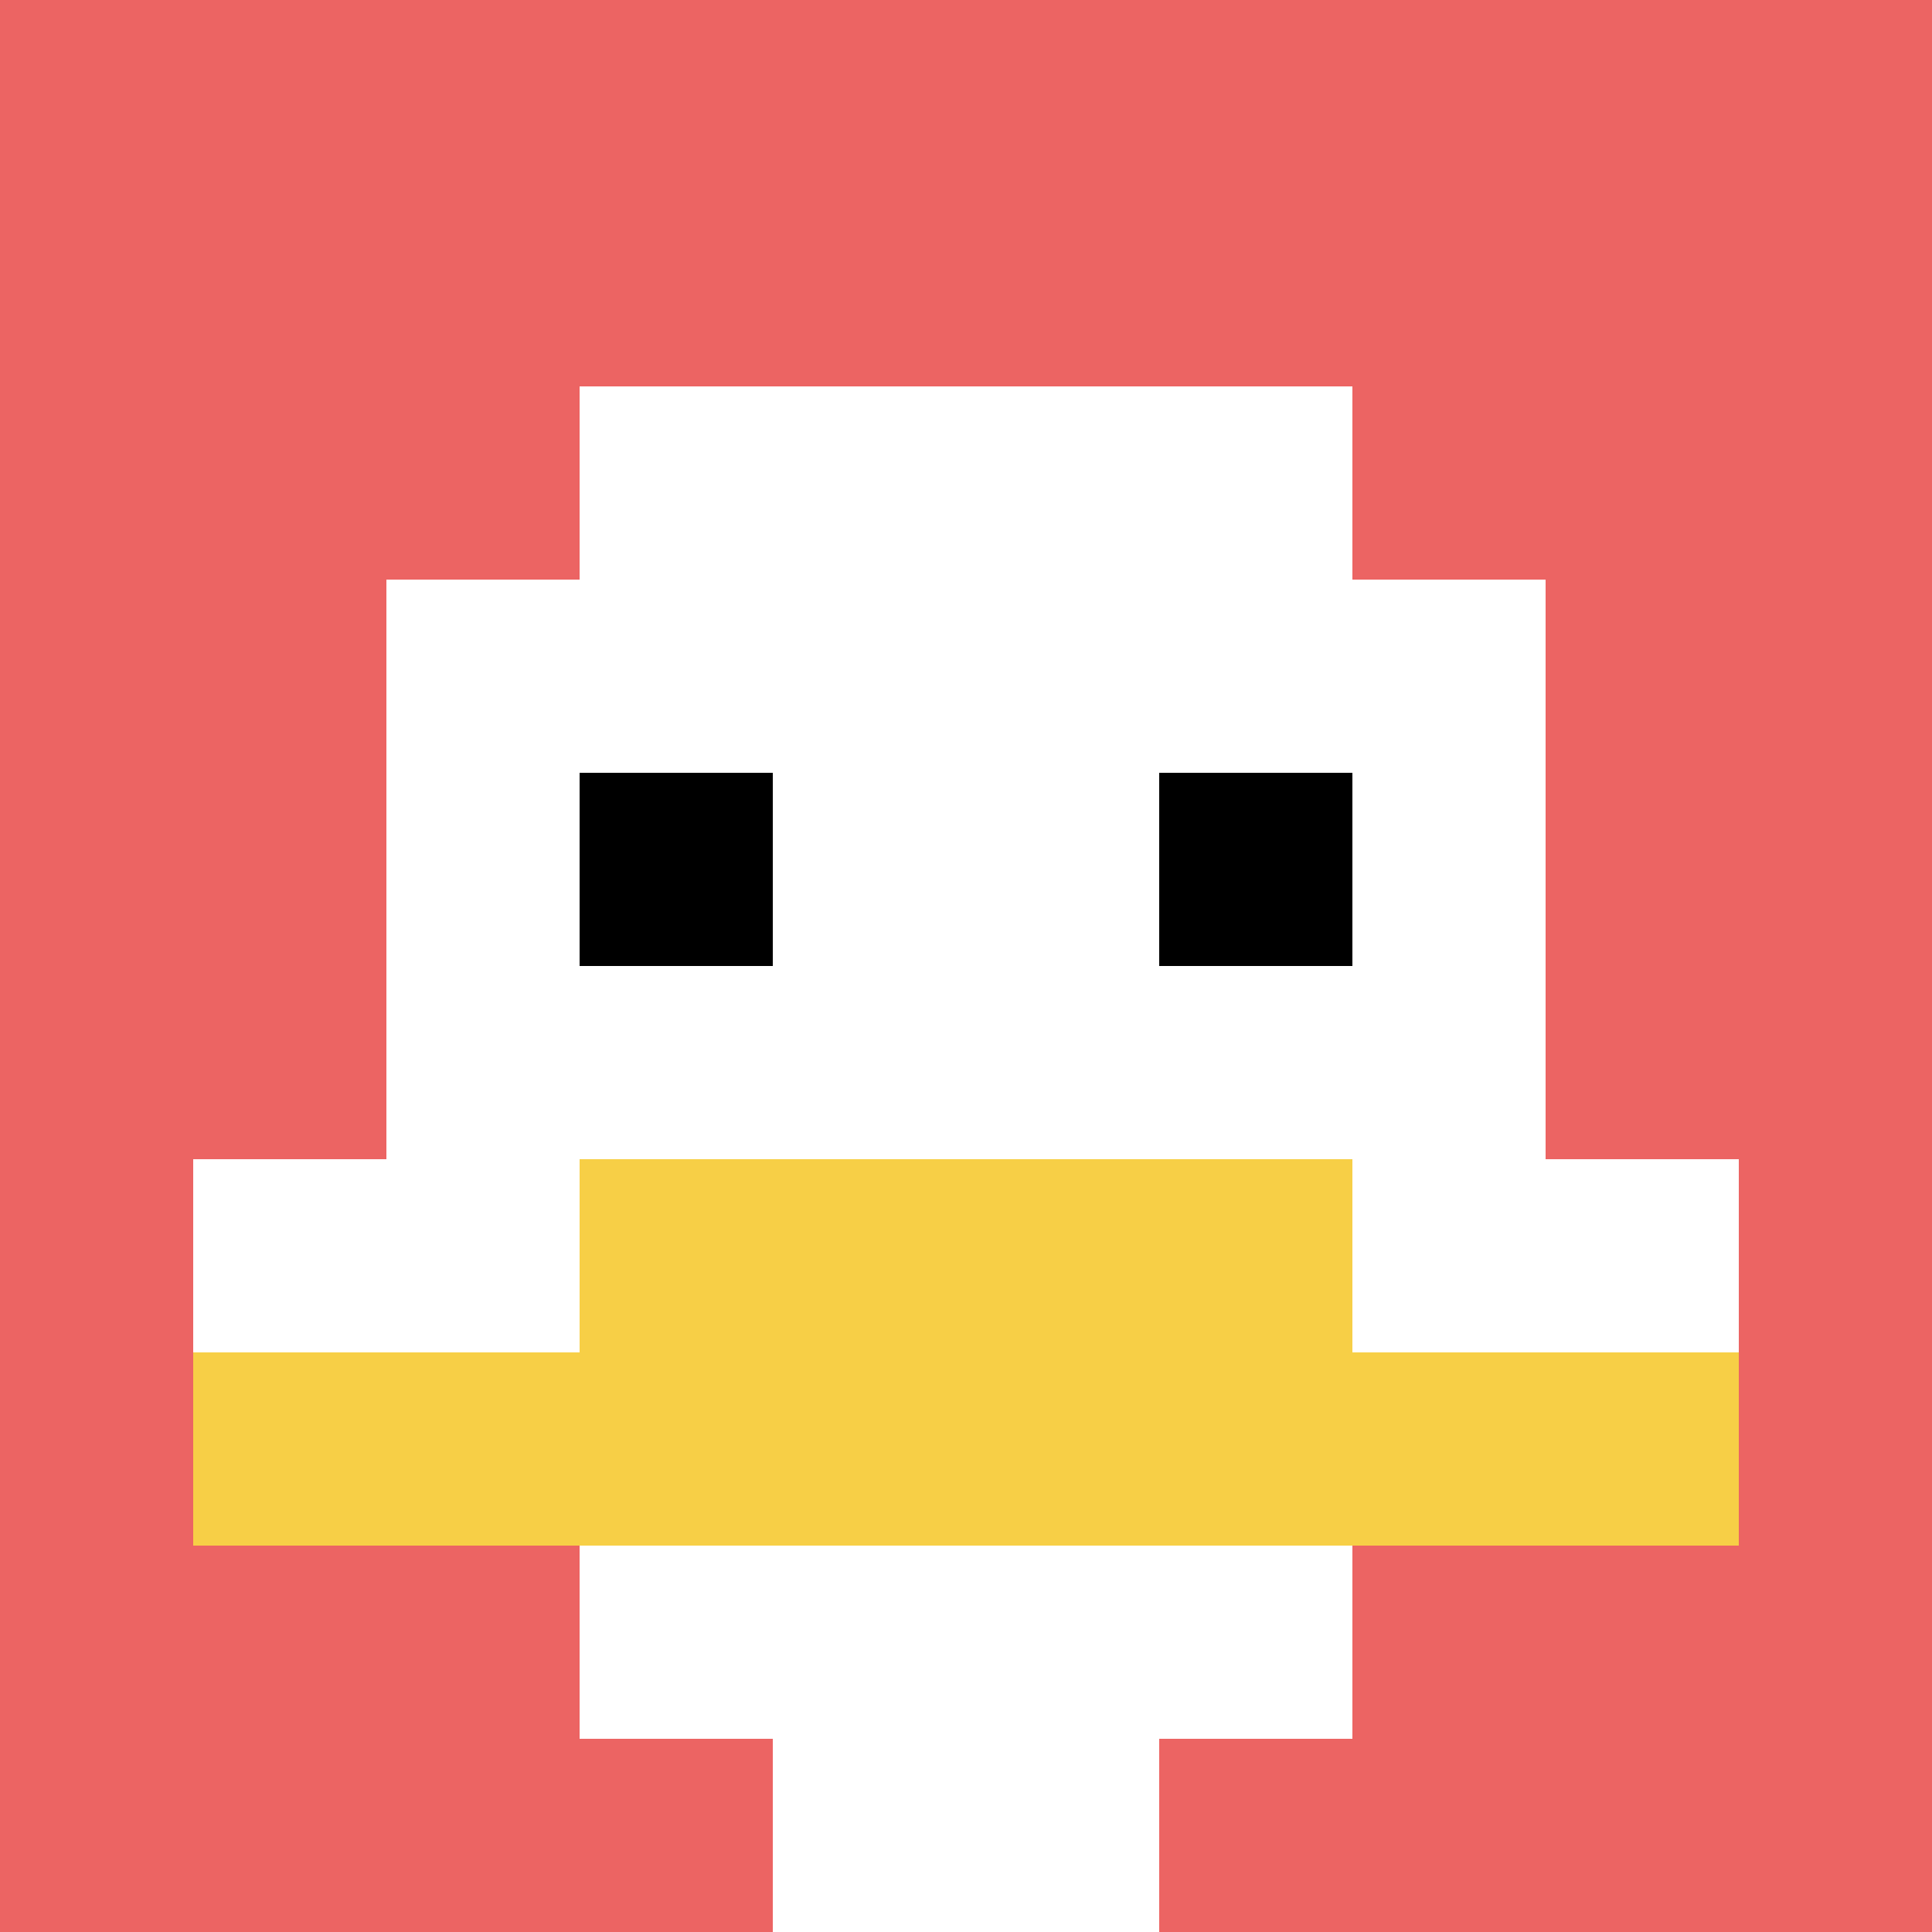
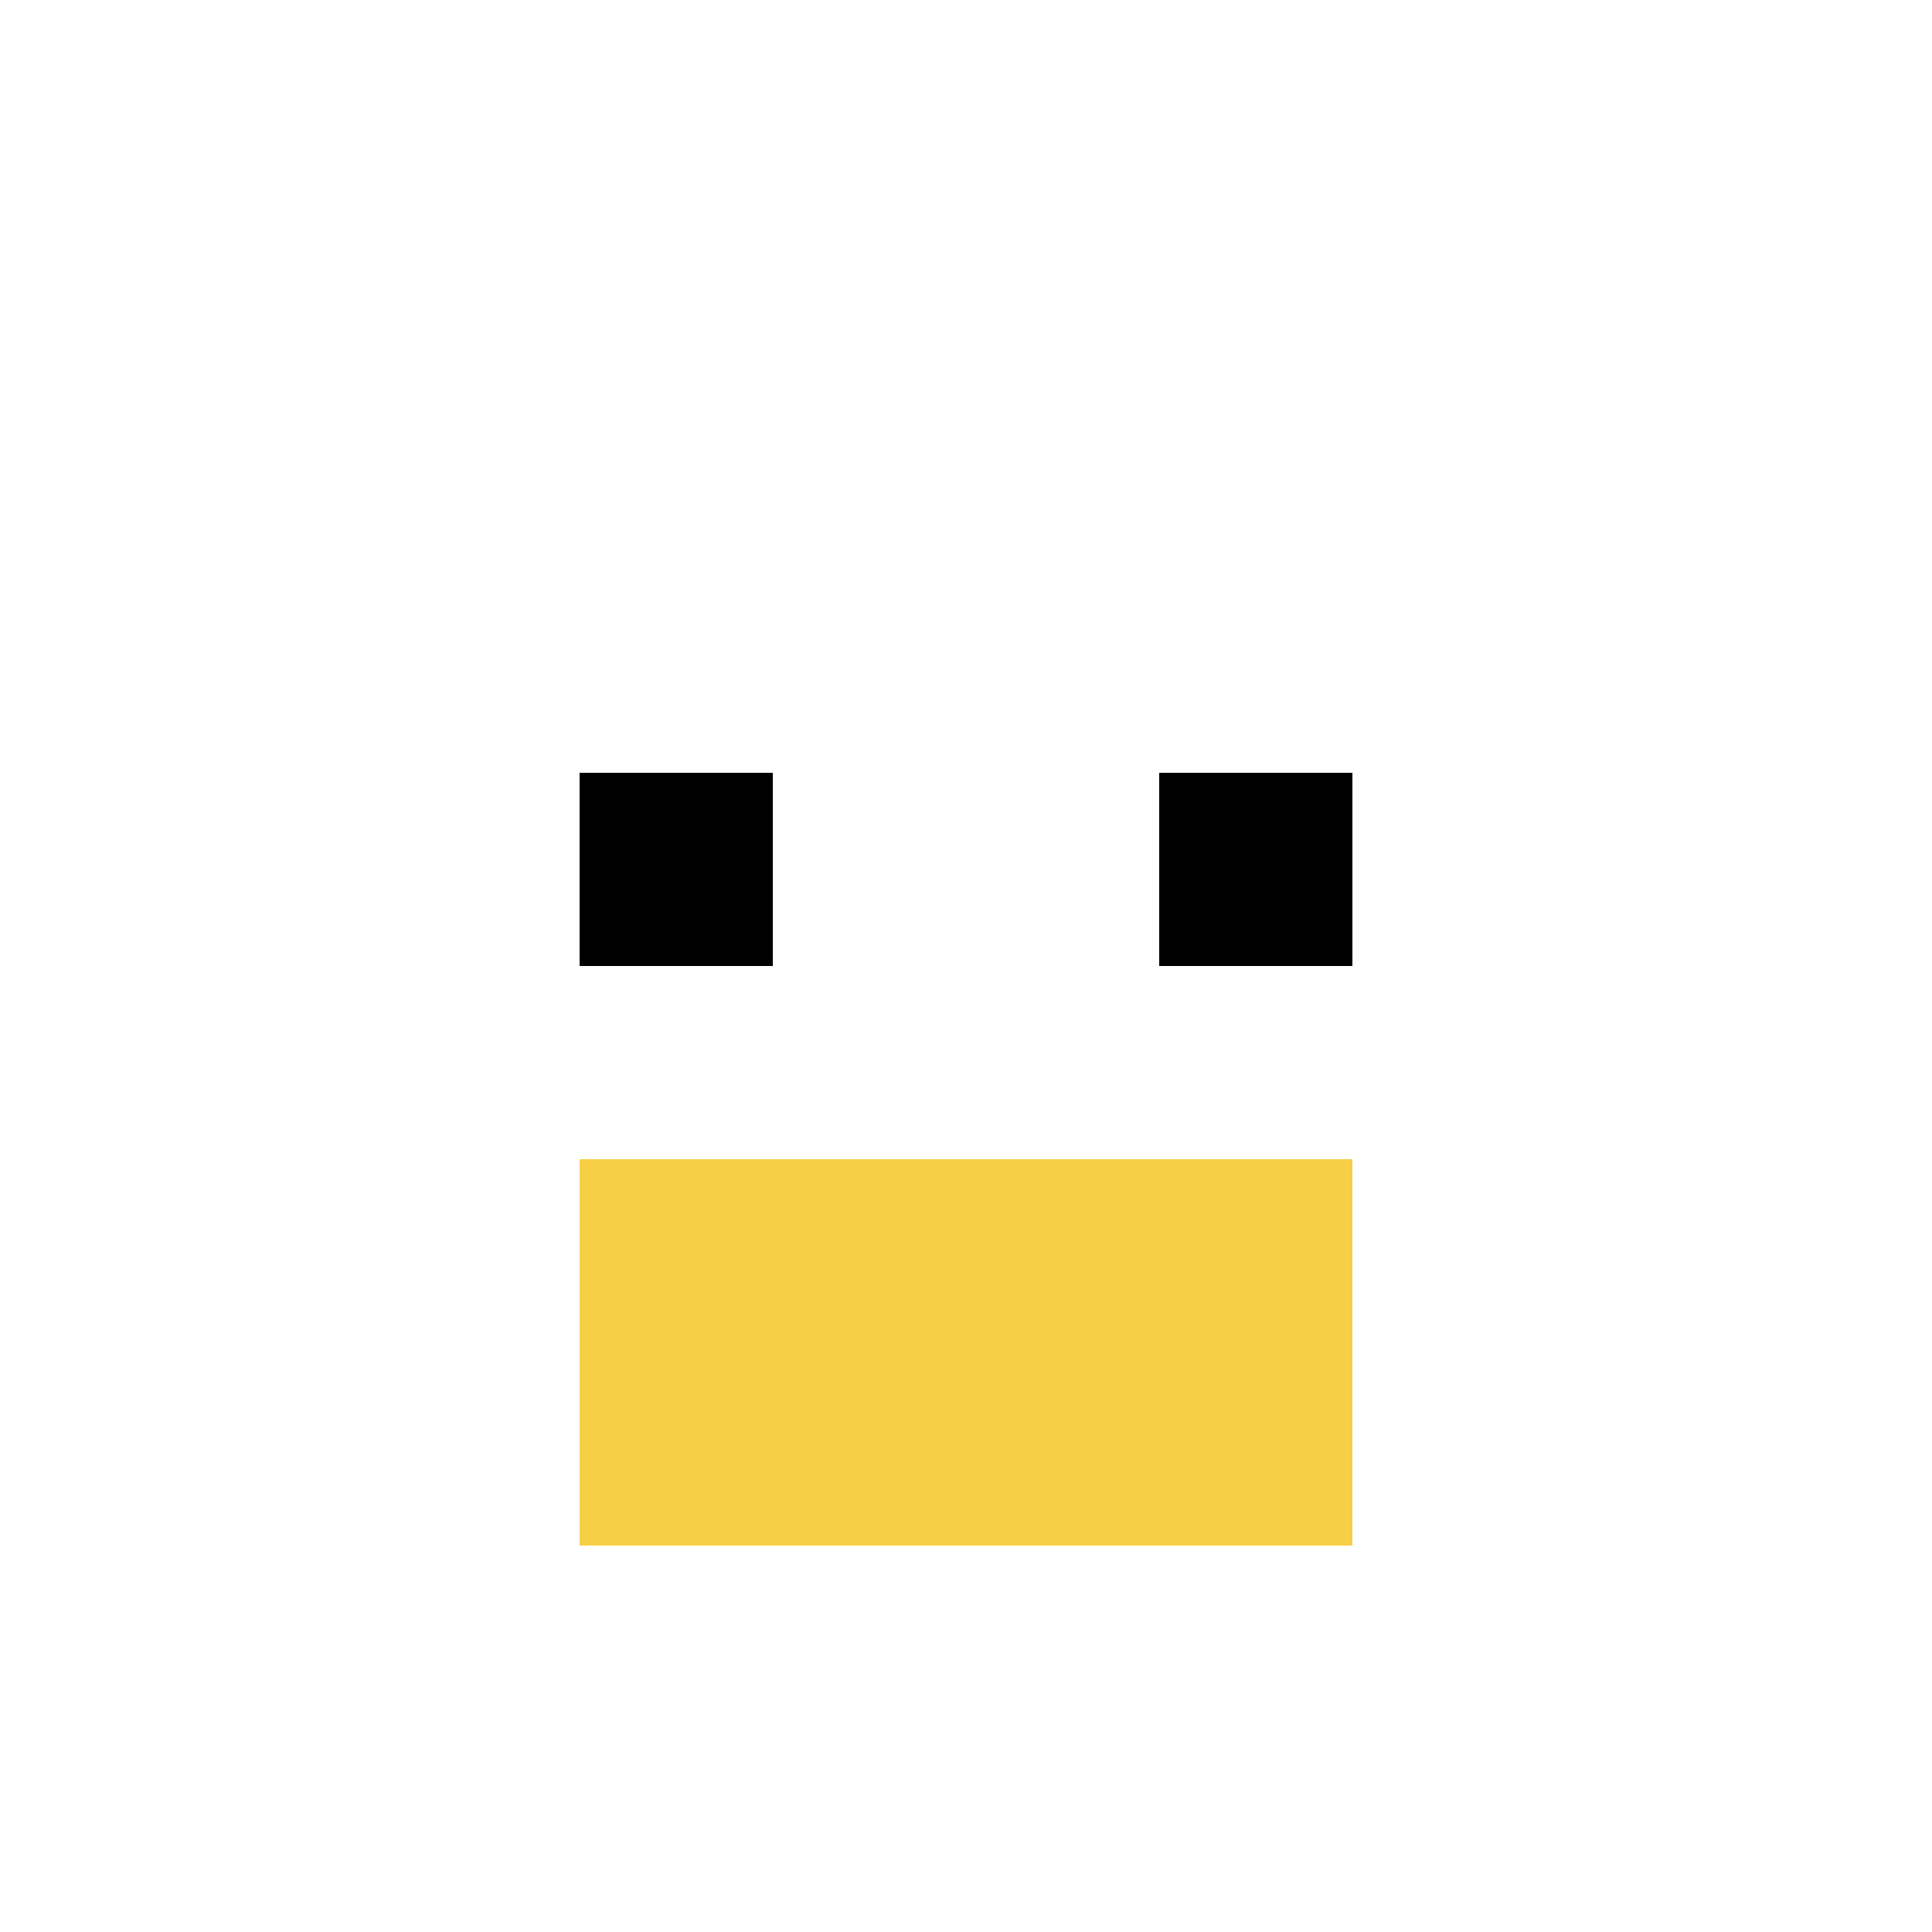
<svg xmlns="http://www.w3.org/2000/svg" version="1.1" width="487" height="487">
  <title>'goose-pfp-870073' by Dmitri Cherniak</title>
  <desc>seed=870073
backgroundColor=#ffffff
padding=20
innerPadding=0
timeout=500
dimension=1
border=false
Save=function(){return n.handleSave()}
frame=169

Rendered at Wed Oct 04 2023 06:29:44 GMT+0800 (中国标准时间)
Generated in &lt;1ms
</desc>
  <defs />
  <rect width="100%" height="100%" fill="#ffffff" />
  <g>
    <g id="0-0">
-       <rect x="0" y="0" height="487" width="487" fill="#EC6463" />
      <g>
        <rect id="0-0-3-2-4-7" x="146.1" y="97.4" width="194.8" height="340.9" fill="#ffffff" />
        <rect id="0-0-2-3-6-5" x="97.4" y="146.1" width="292.2" height="243.5" fill="#ffffff" />
        <rect id="0-0-4-8-2-2" x="194.8" y="389.6" width="97.4" height="97.4" fill="#ffffff" />
        <rect id="0-0-1-6-8-1" x="48.7" y="292.2" width="389.6" height="48.7" fill="#ffffff" />
-         <rect id="0-0-1-7-8-1" x="48.7" y="340.9" width="389.6" height="48.7" fill="#F7CF46" />
        <rect id="0-0-3-6-4-2" x="146.1" y="292.2" width="194.8" height="97.4" fill="#F7CF46" />
        <rect id="0-0-3-4-1-1" x="146.1" y="194.8" width="48.7" height="48.7" fill="#000000" />
        <rect id="0-0-6-4-1-1" x="292.2" y="194.8" width="48.7" height="48.7" fill="#000000" />
      </g>
      <rect x="0" y="0" stroke="white" stroke-width="0" height="487" width="487" fill="none" />
    </g>
  </g>
</svg>